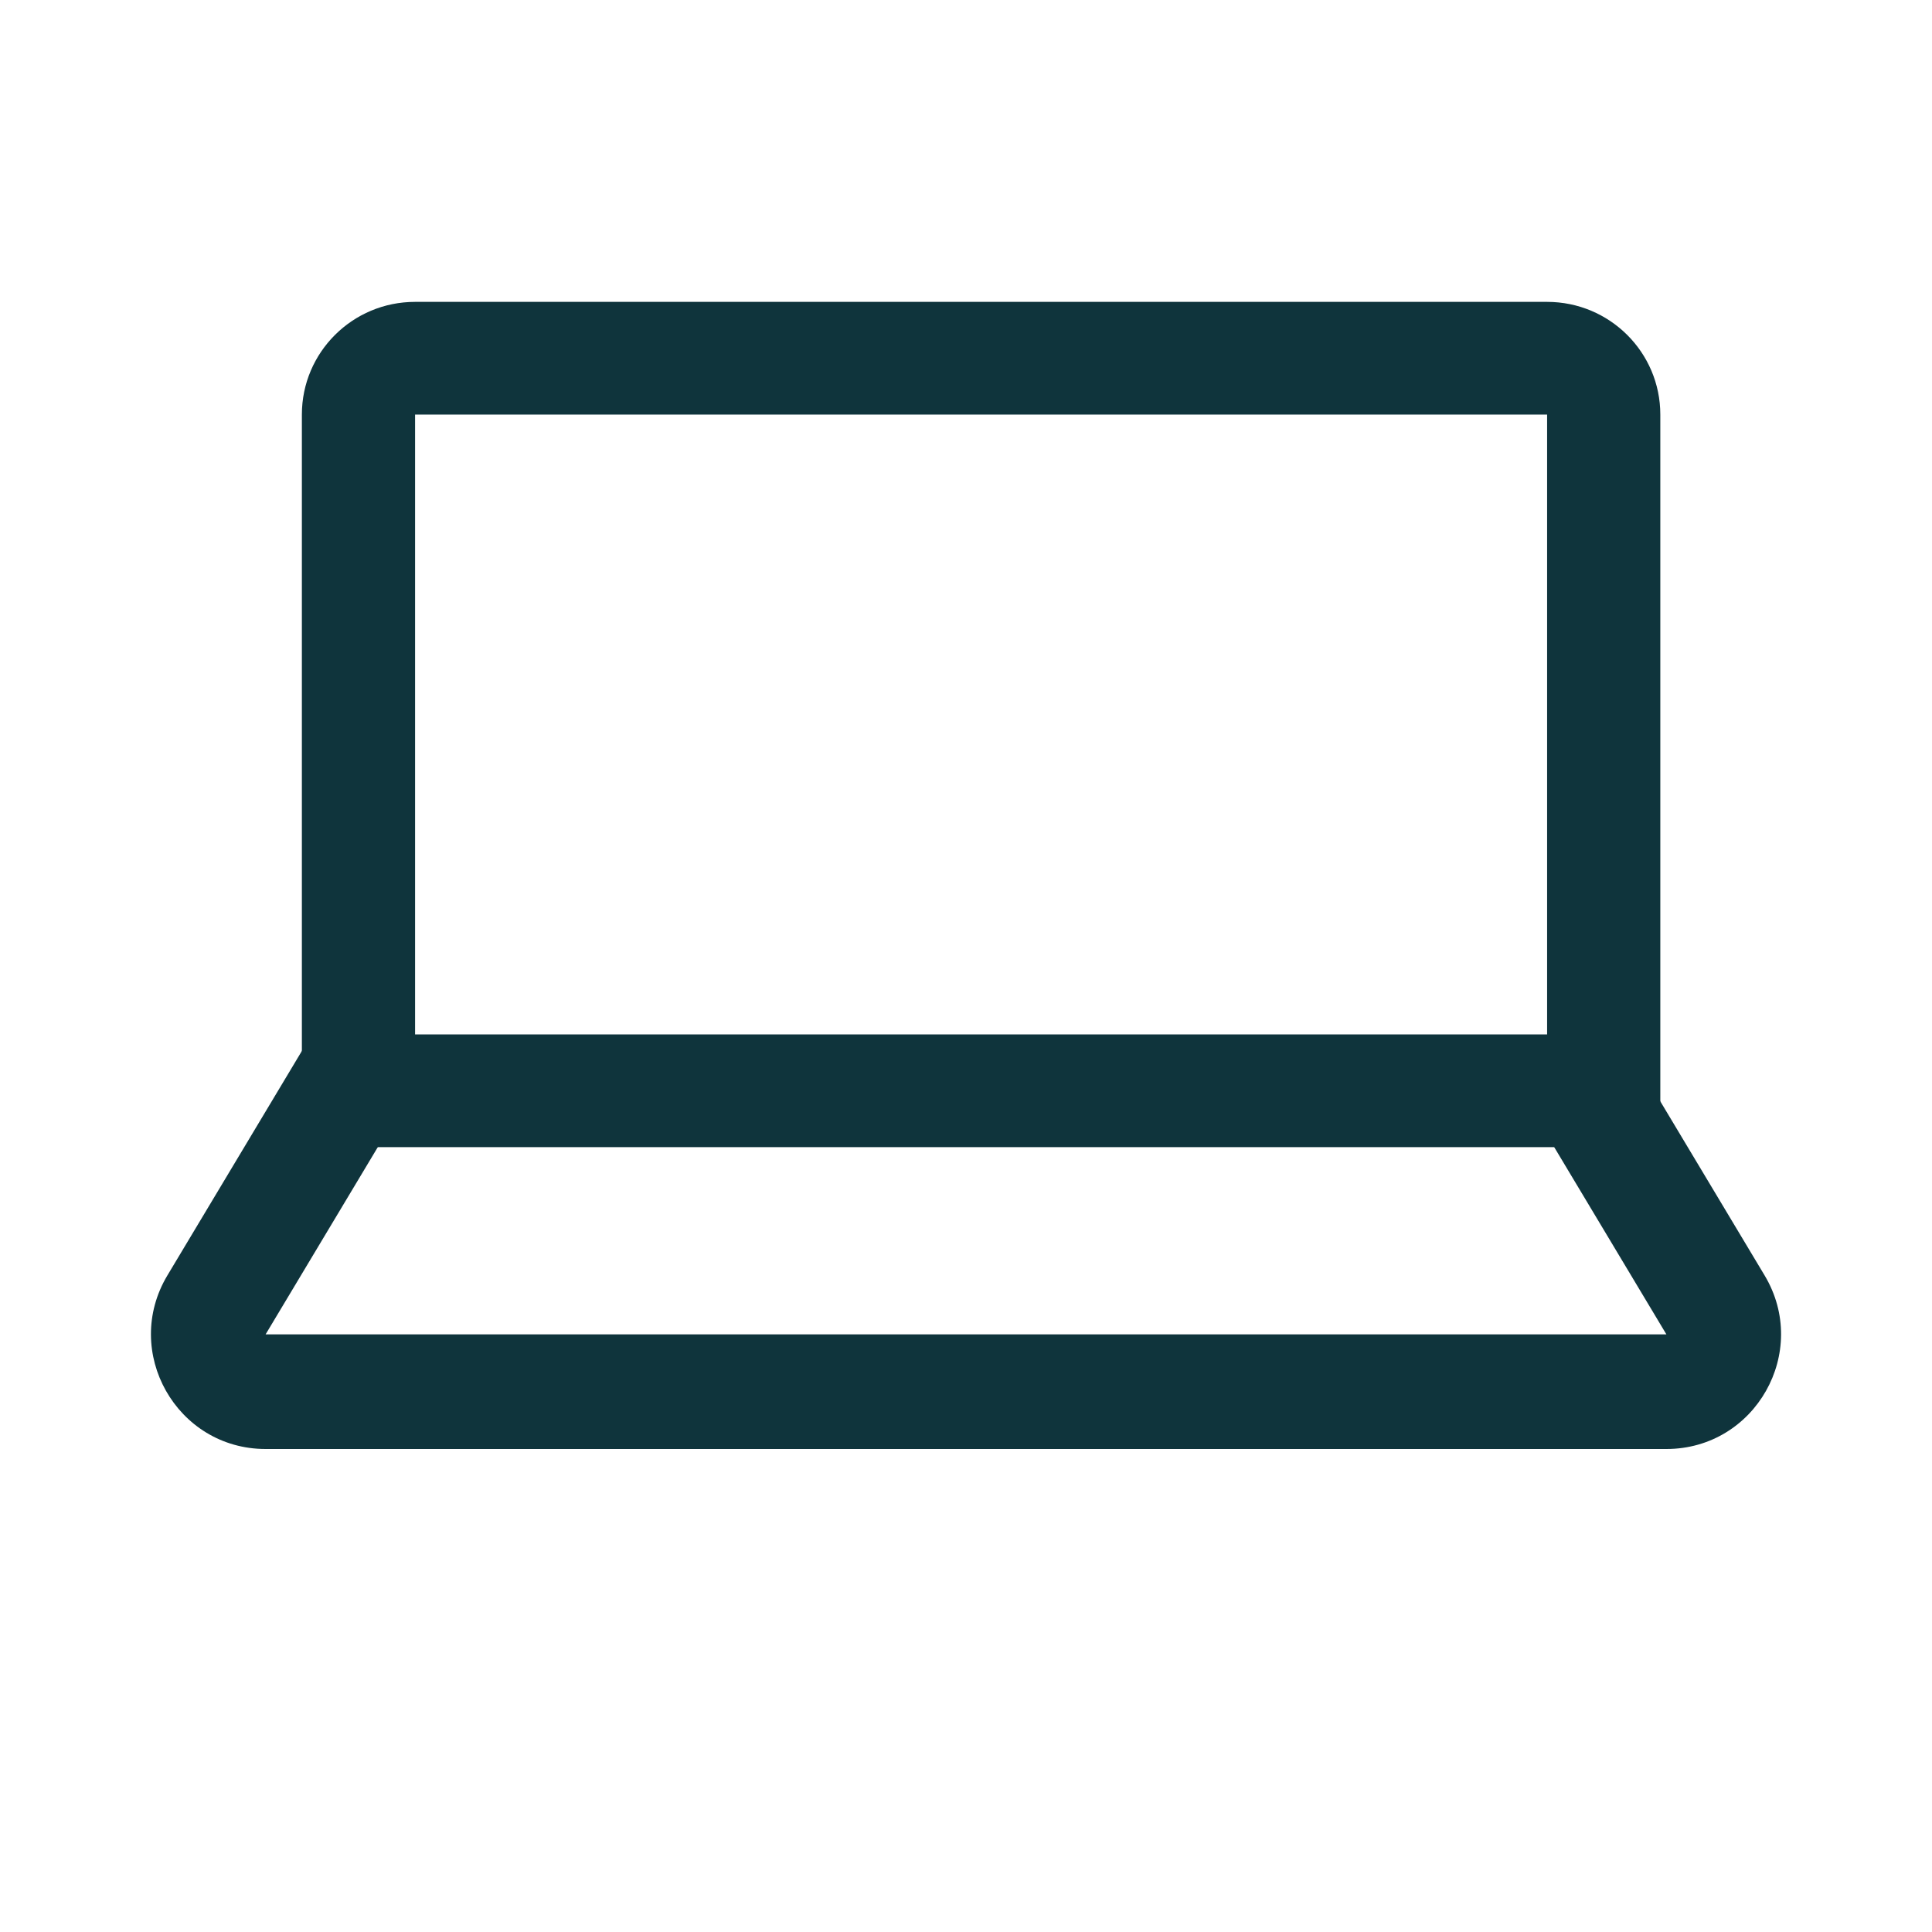
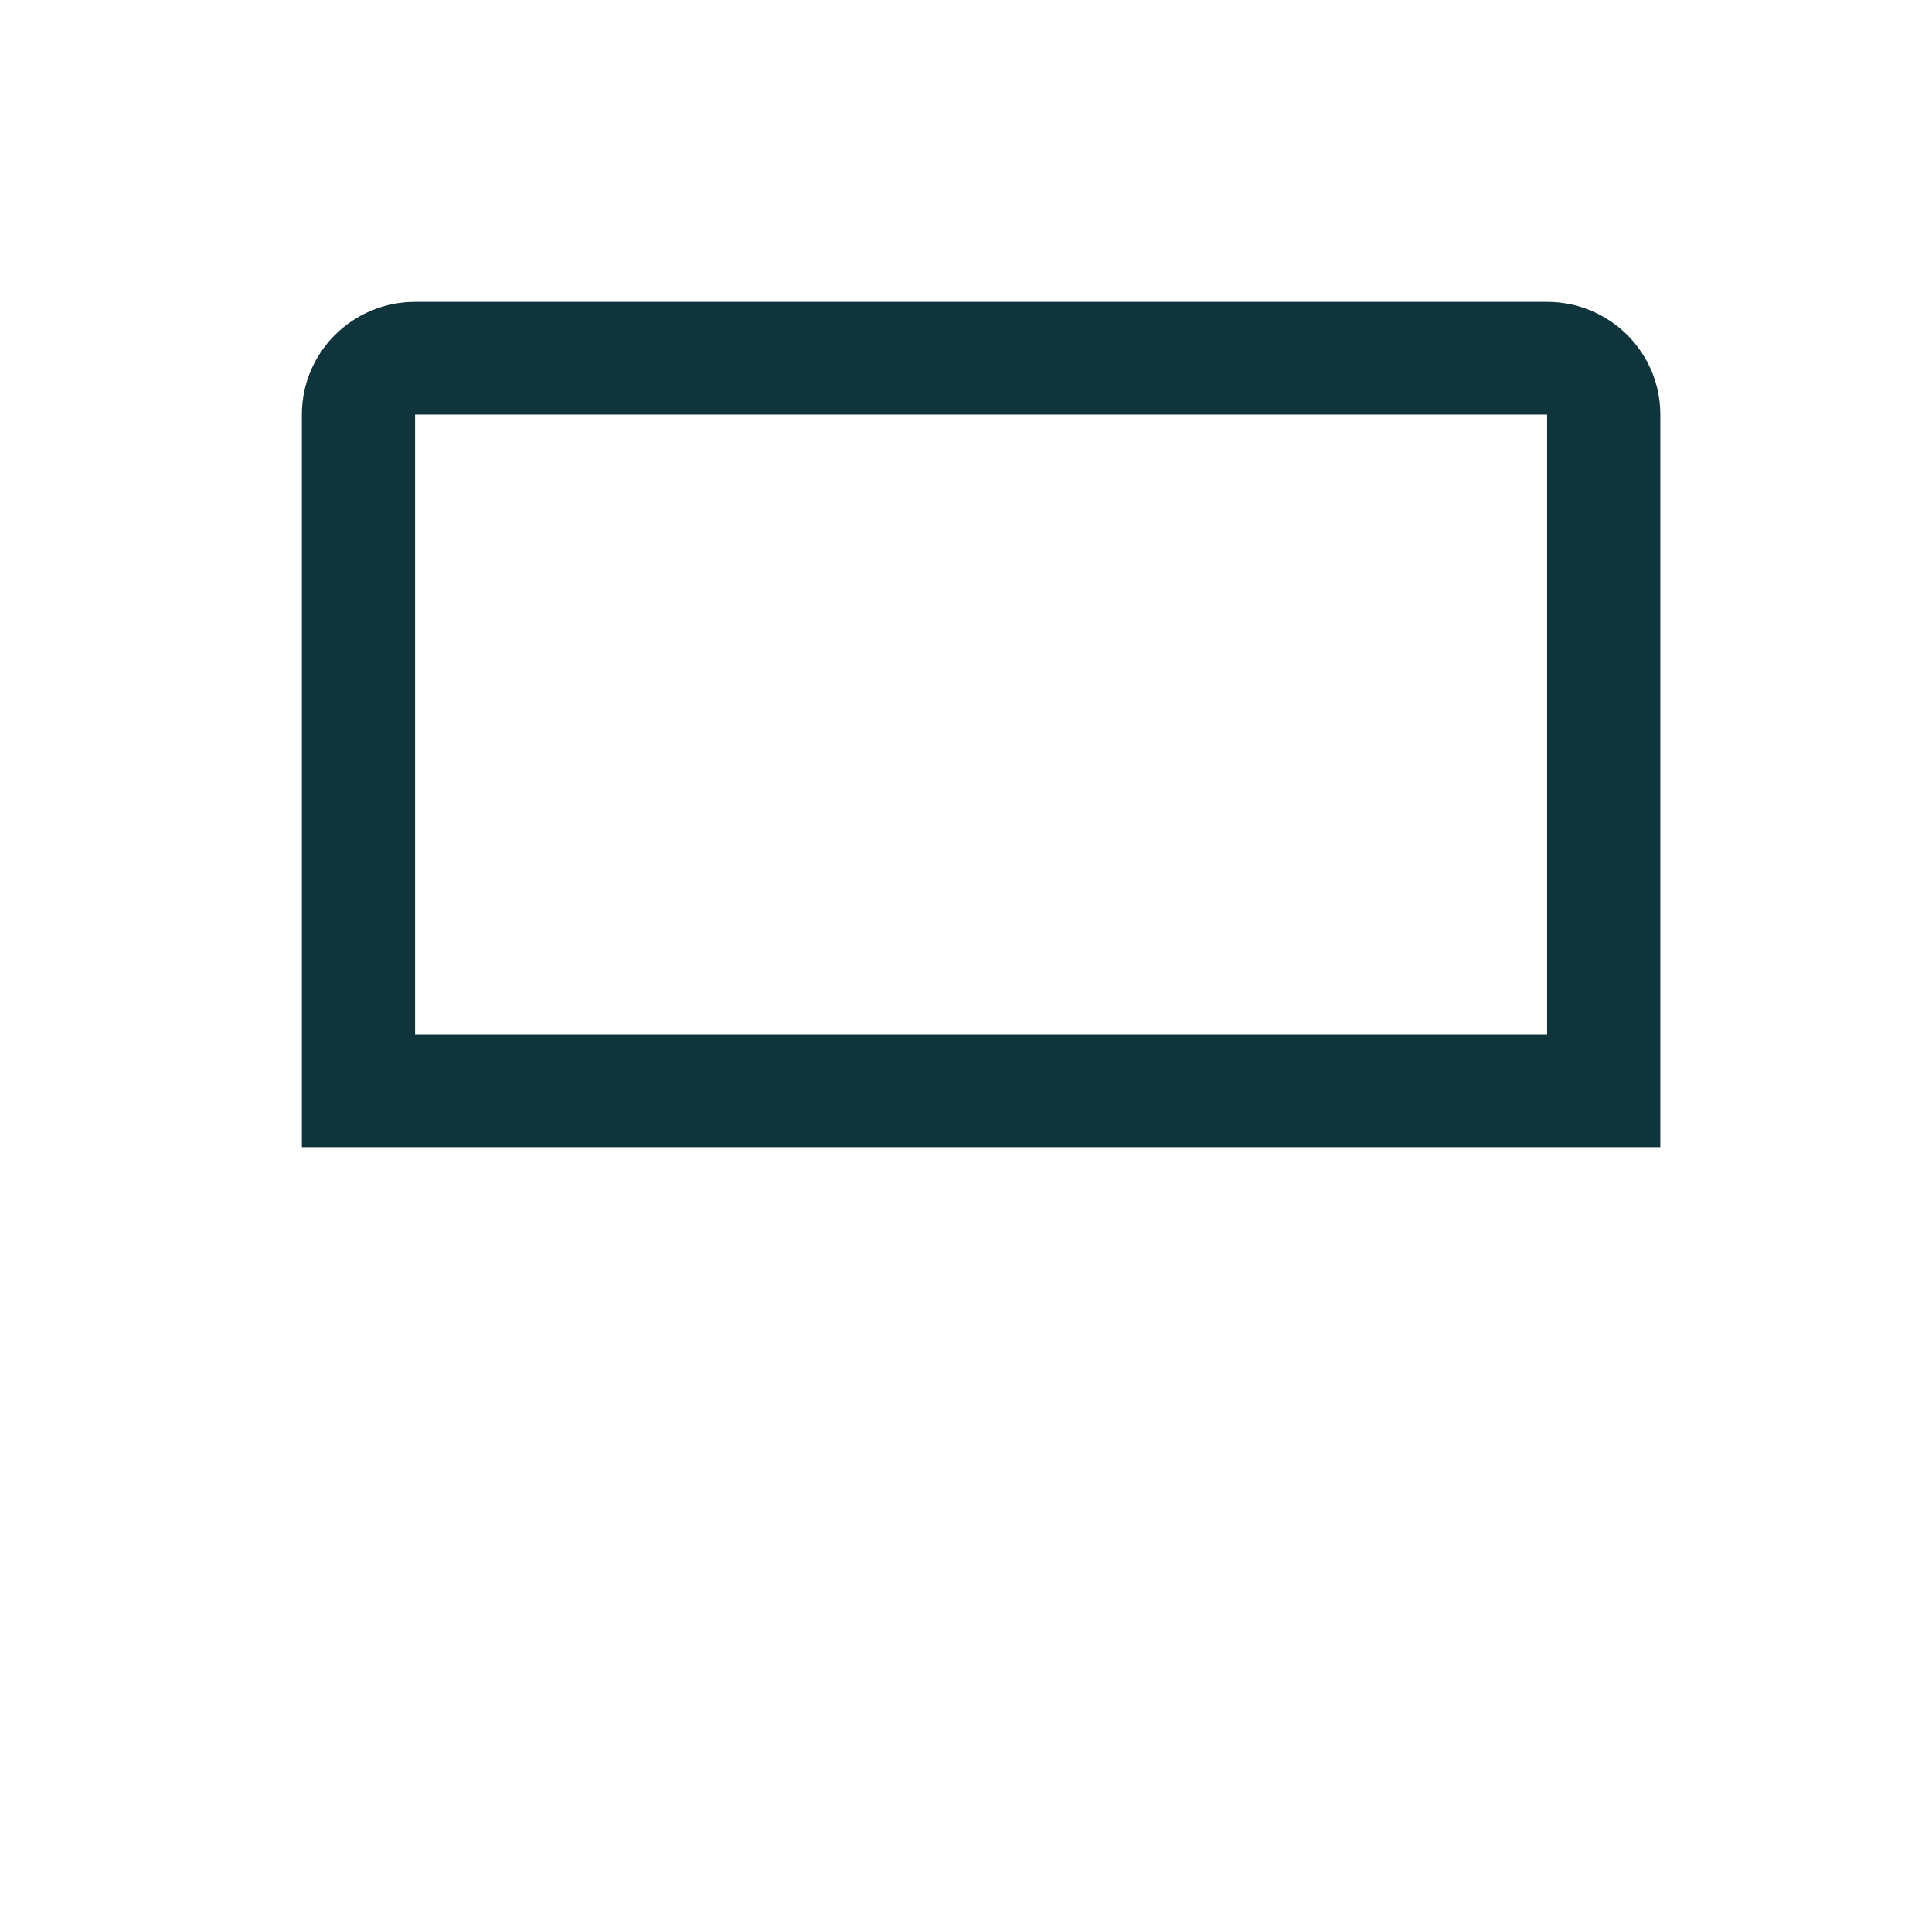
<svg xmlns="http://www.w3.org/2000/svg" width="64" height="64" viewBox="0 0 64 64" fill="none">
  <path fill-rule="evenodd" clip-rule="evenodd" d="M51.25 13.733H13.75V34.267H51.25V13.733ZM13.75 10C11.679 10 10 11.671 10 13.733V38H55V13.733C55 11.671 53.321 10 51.25 10H13.75Z" fill="#0F343C" />
-   <path fill-rule="evenodd" clip-rule="evenodd" d="M13.741 35.954L8.799 44.202L55.201 44.202L50.259 35.954L53.512 34L58.454 42.248C59.971 44.779 58.149 48 55.201 48H8.799C5.851 48 4.03 44.779 5.546 42.248L10.488 34L13.741 35.954Z" fill="#0F343C" />
</svg>